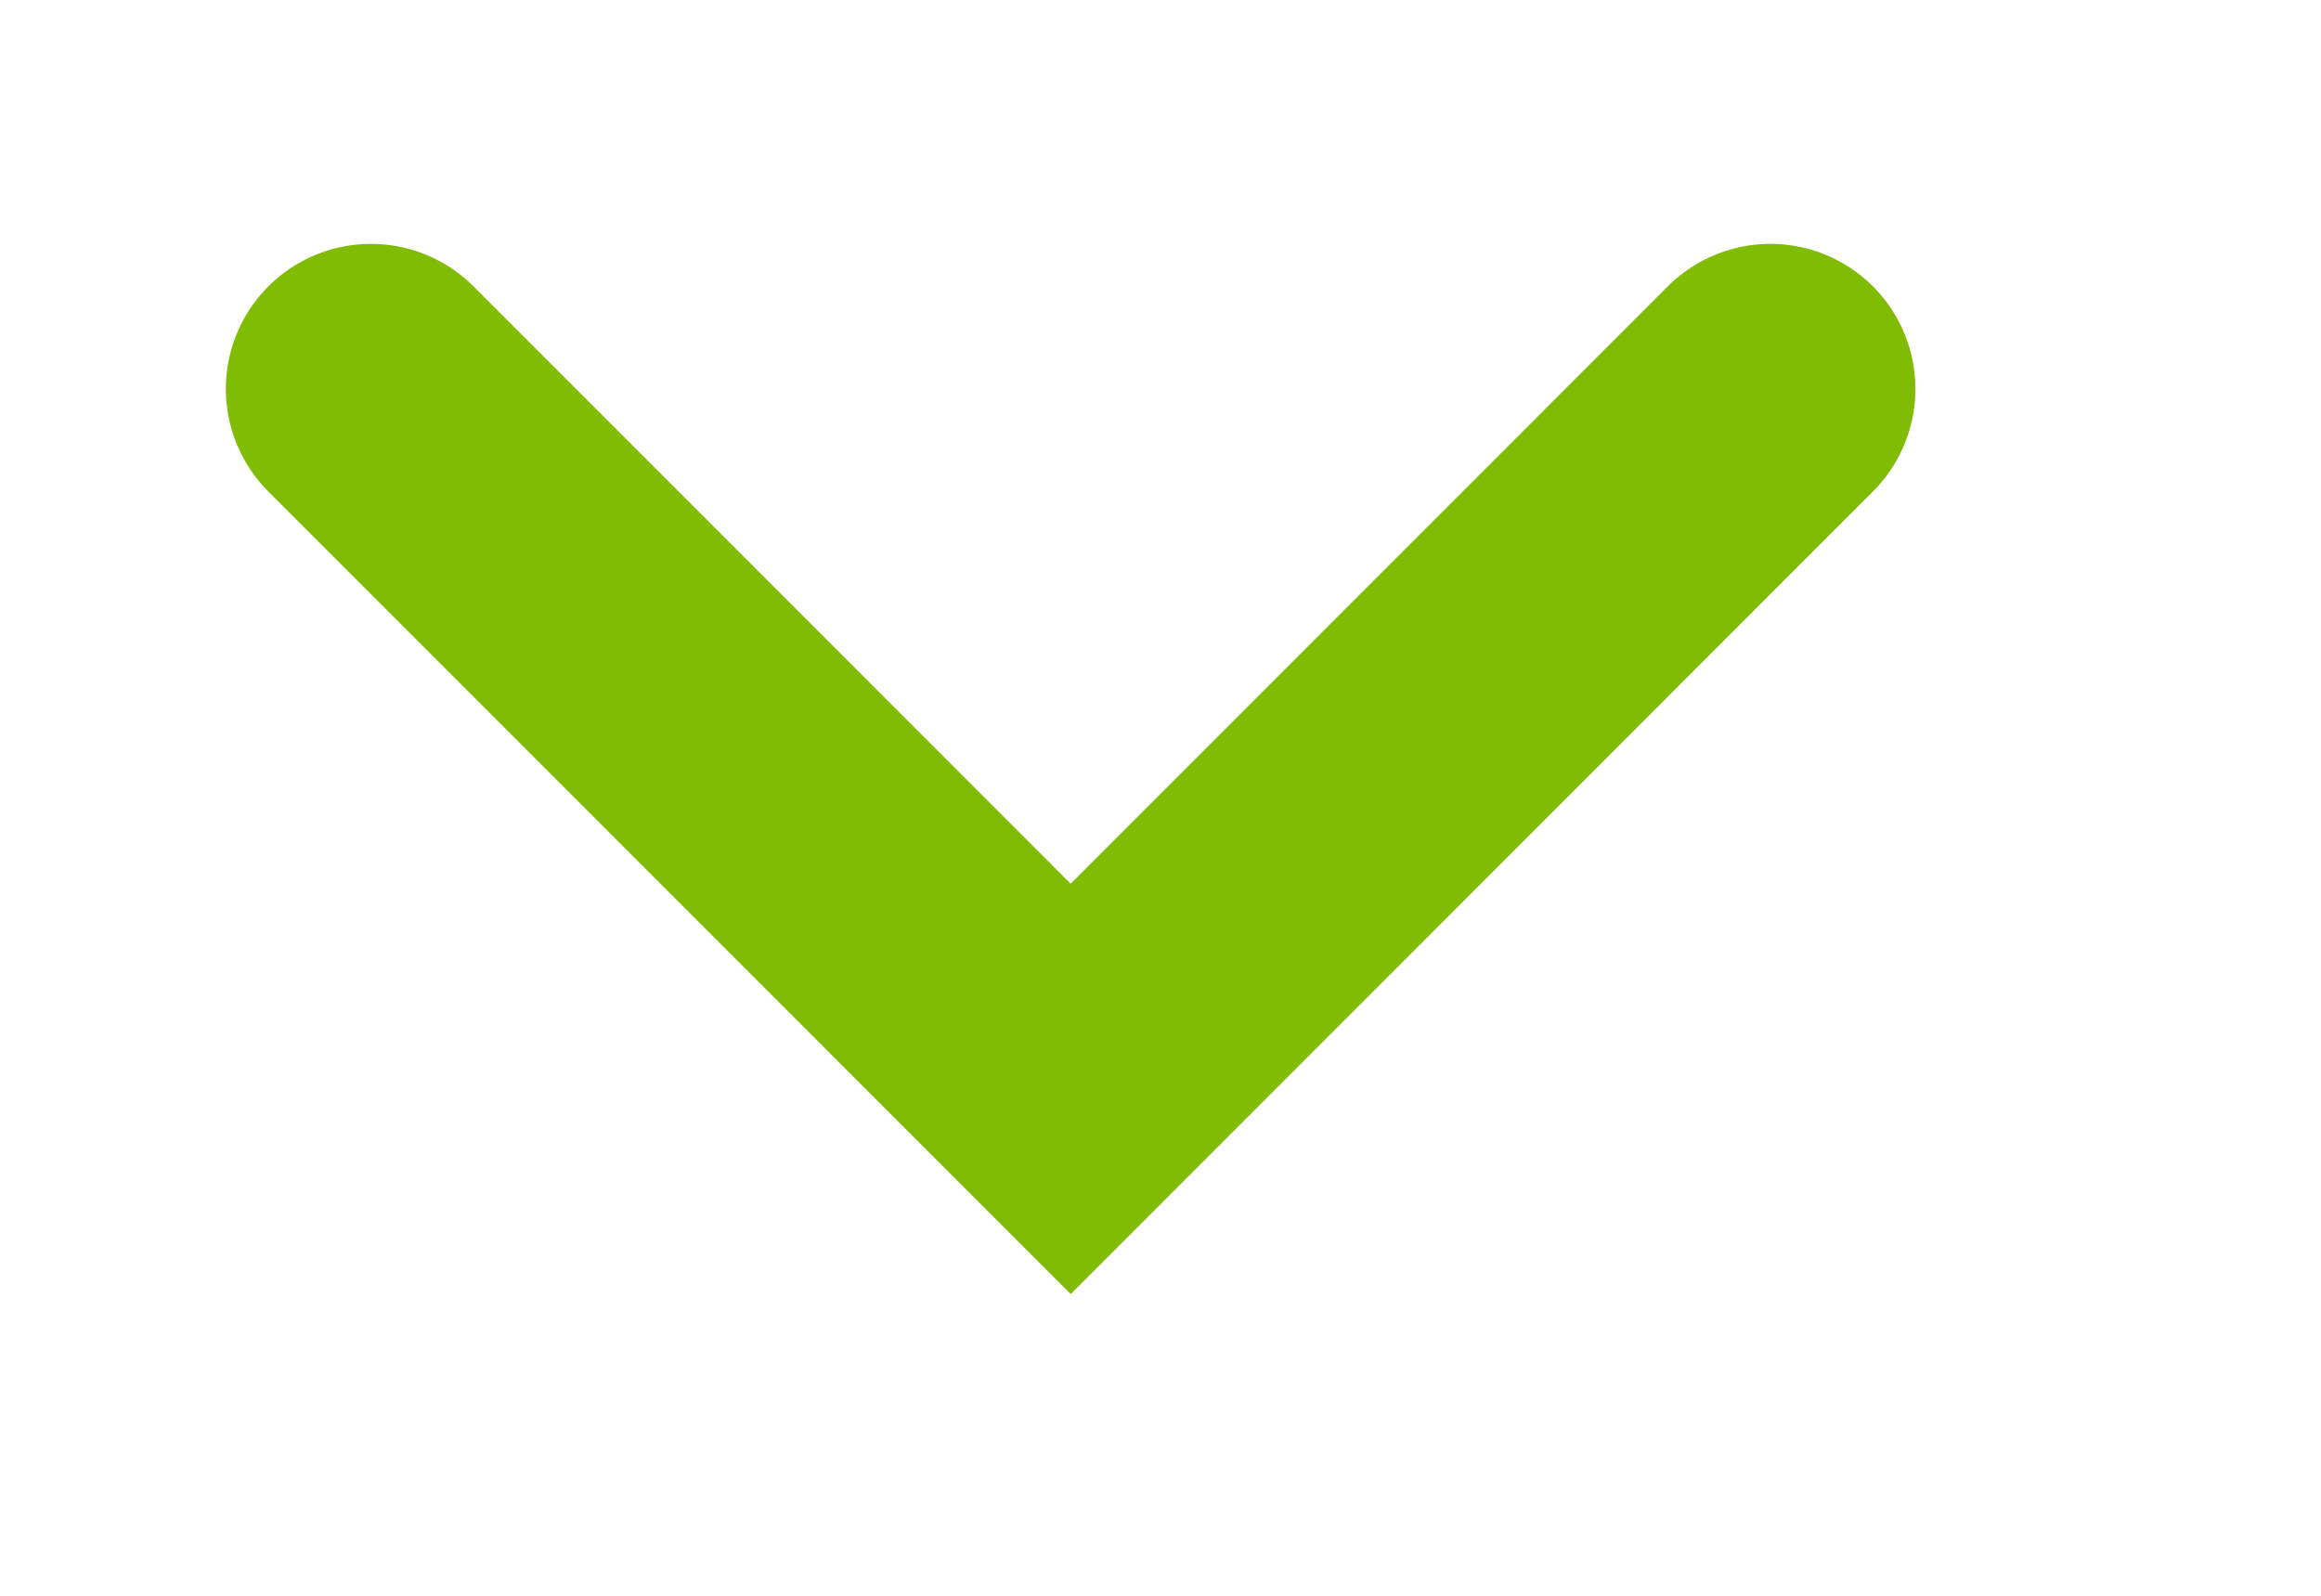
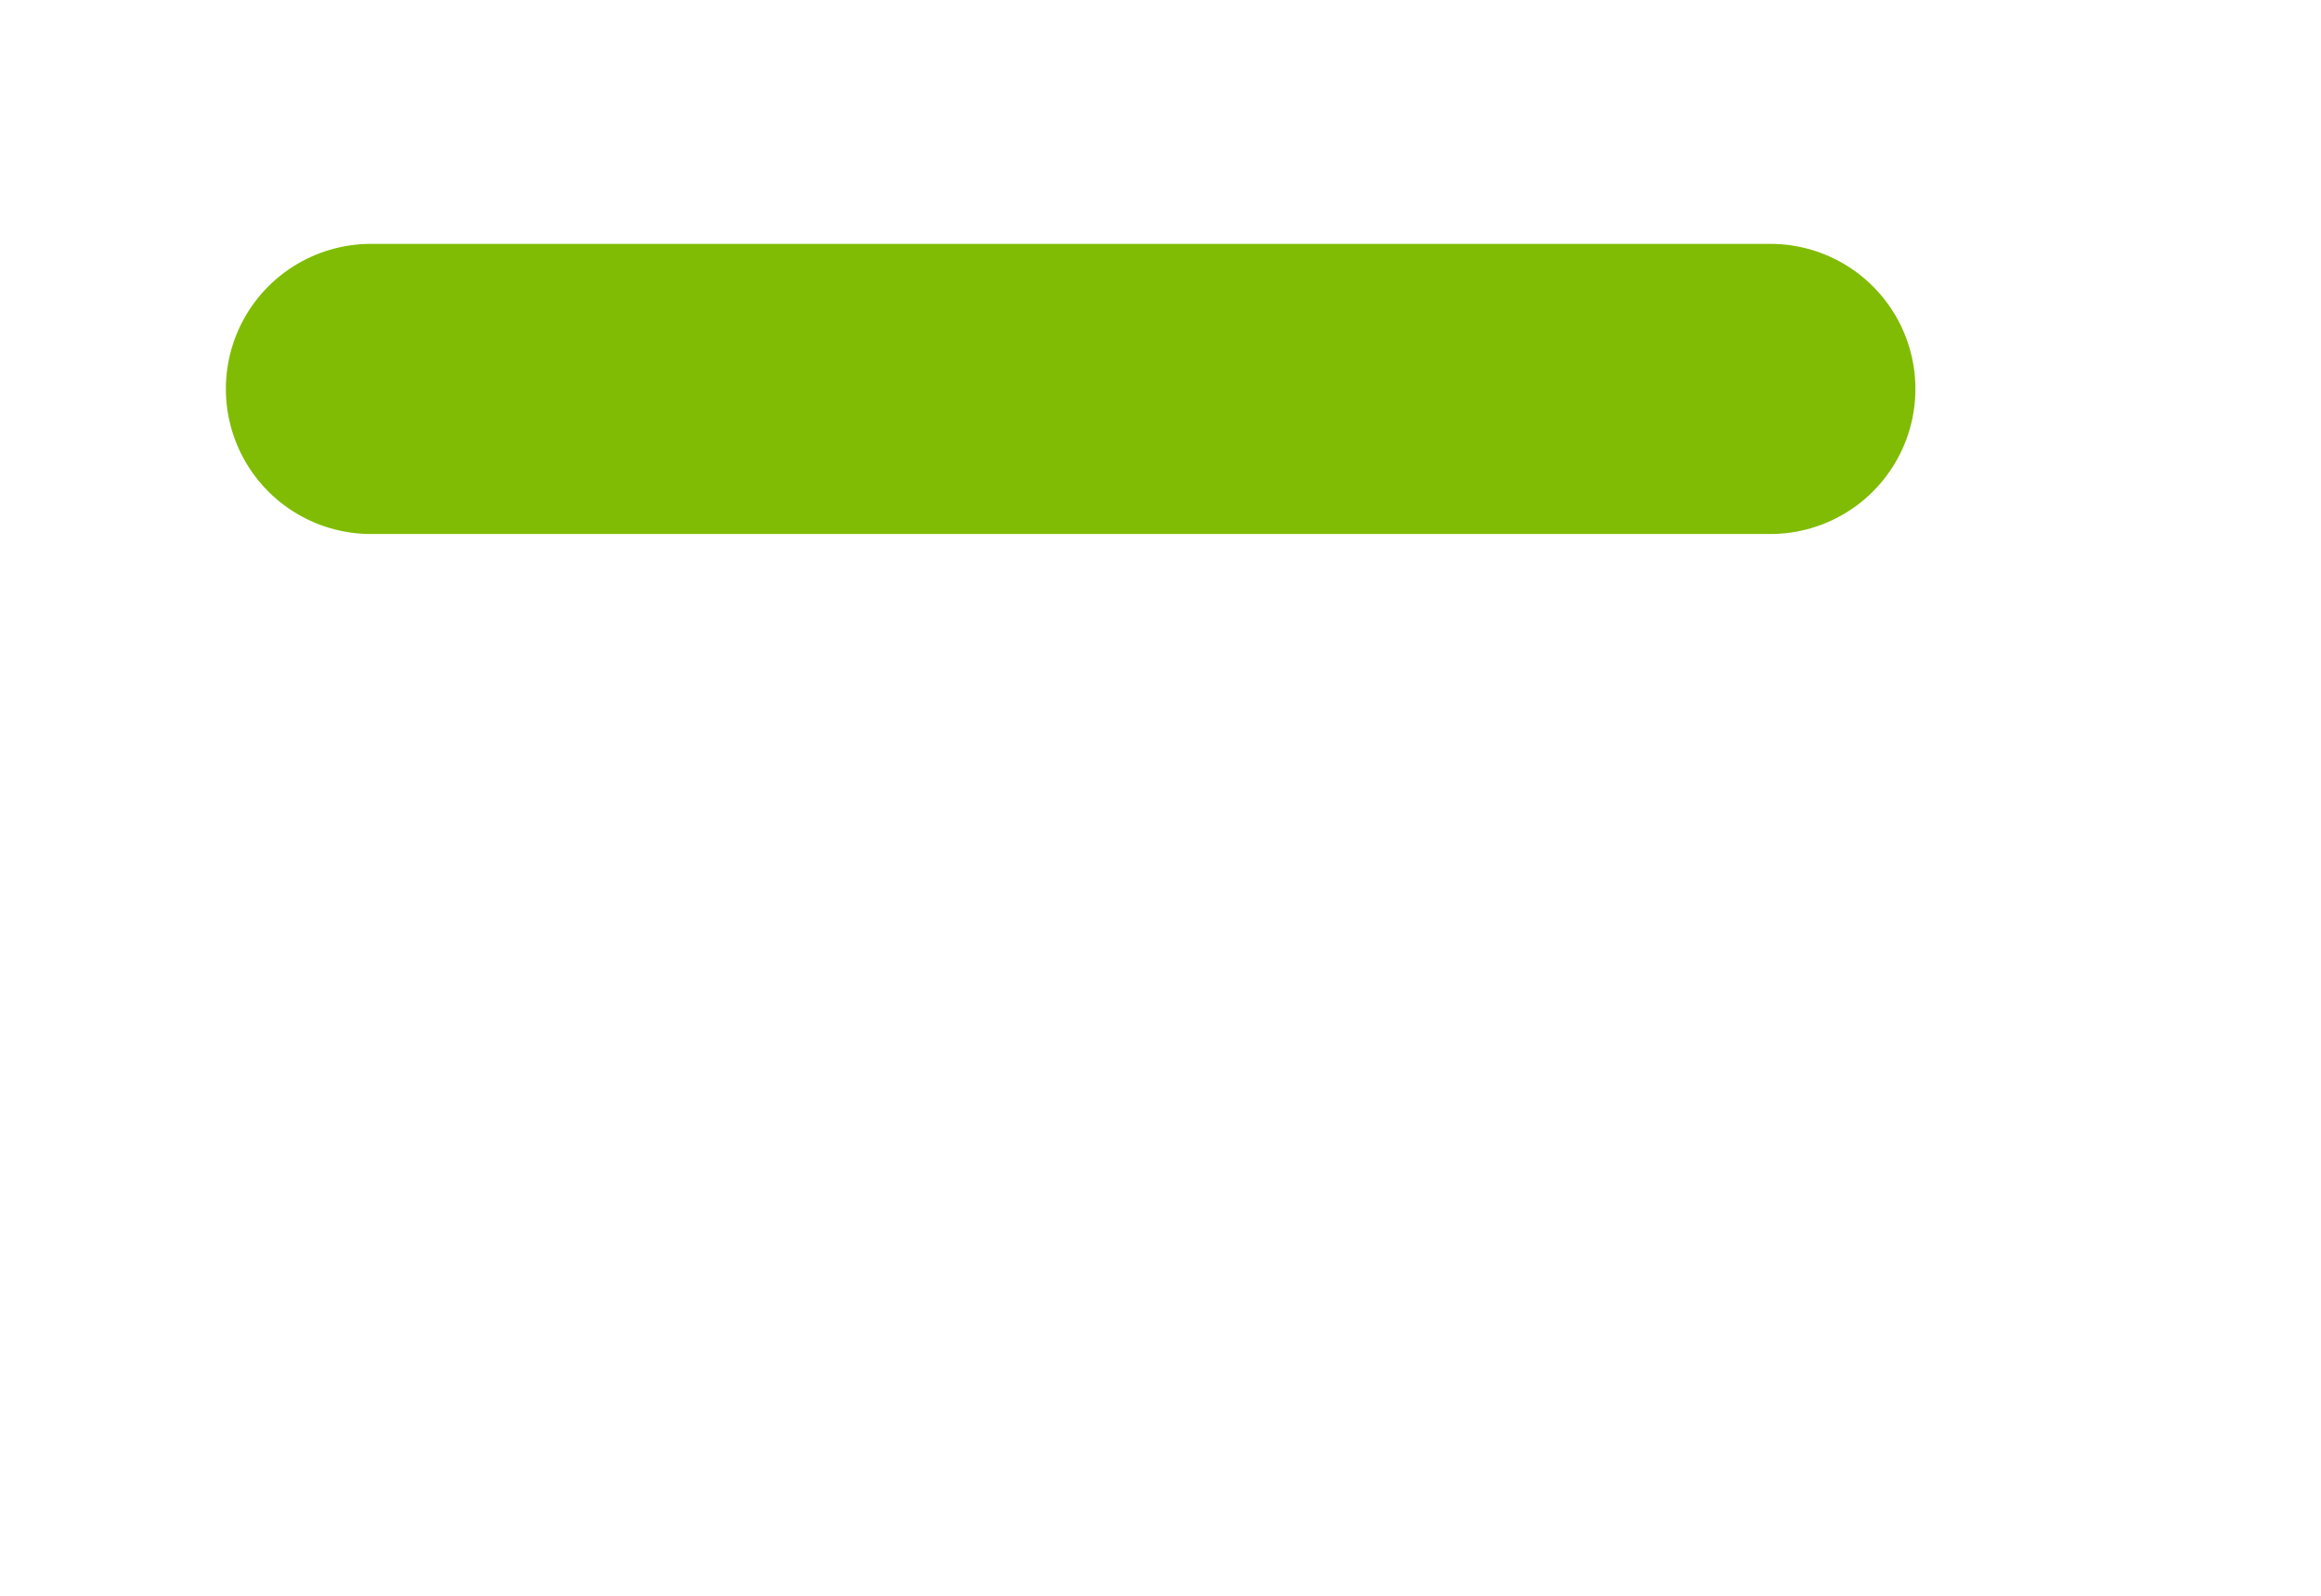
<svg xmlns="http://www.w3.org/2000/svg" width="16px" height="11px">
-   <path fill-rule="evenodd" stroke="#7fbc03" stroke-width="2px" stroke-linecap="round" stroke-linejoin="miter" fill="none" d="M2.557,2.681 L7.381,7.506 L12.204,2.681 " />
+   <path fill-rule="evenodd" stroke="#7fbc03" stroke-width="2px" stroke-linecap="round" stroke-linejoin="miter" fill="none" d="M2.557,2.681 L12.204,2.681 " />
</svg>